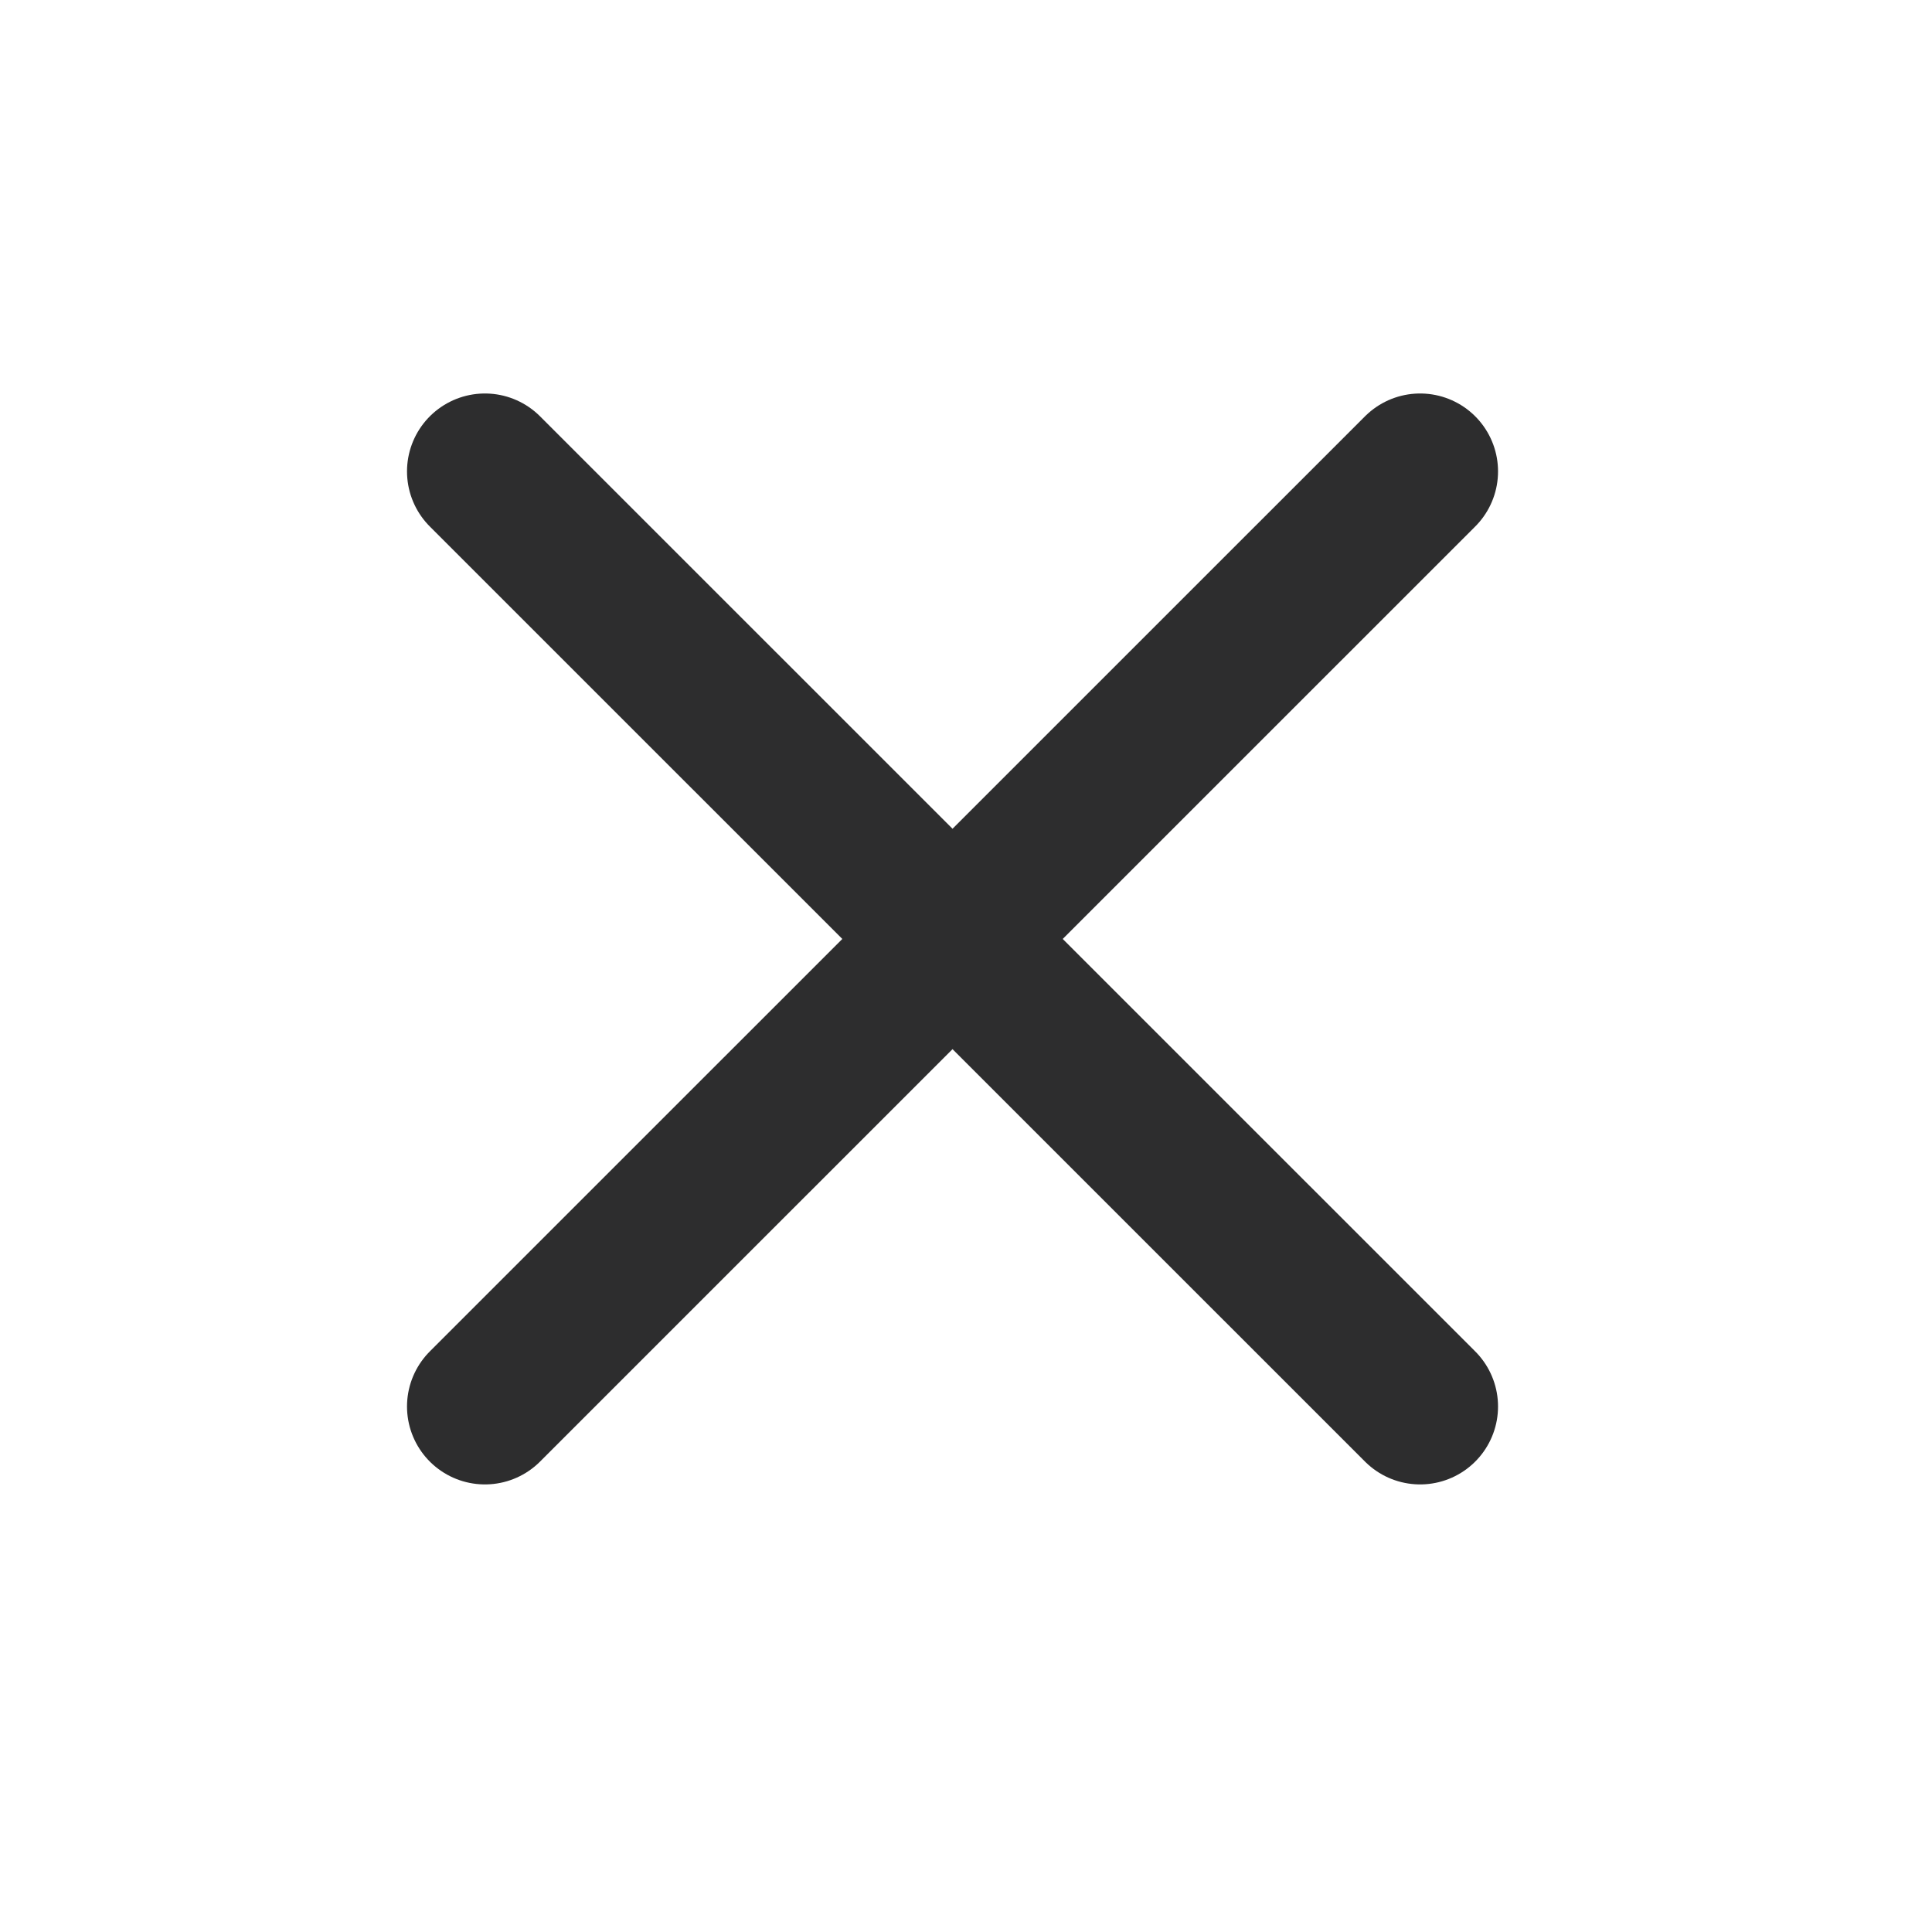
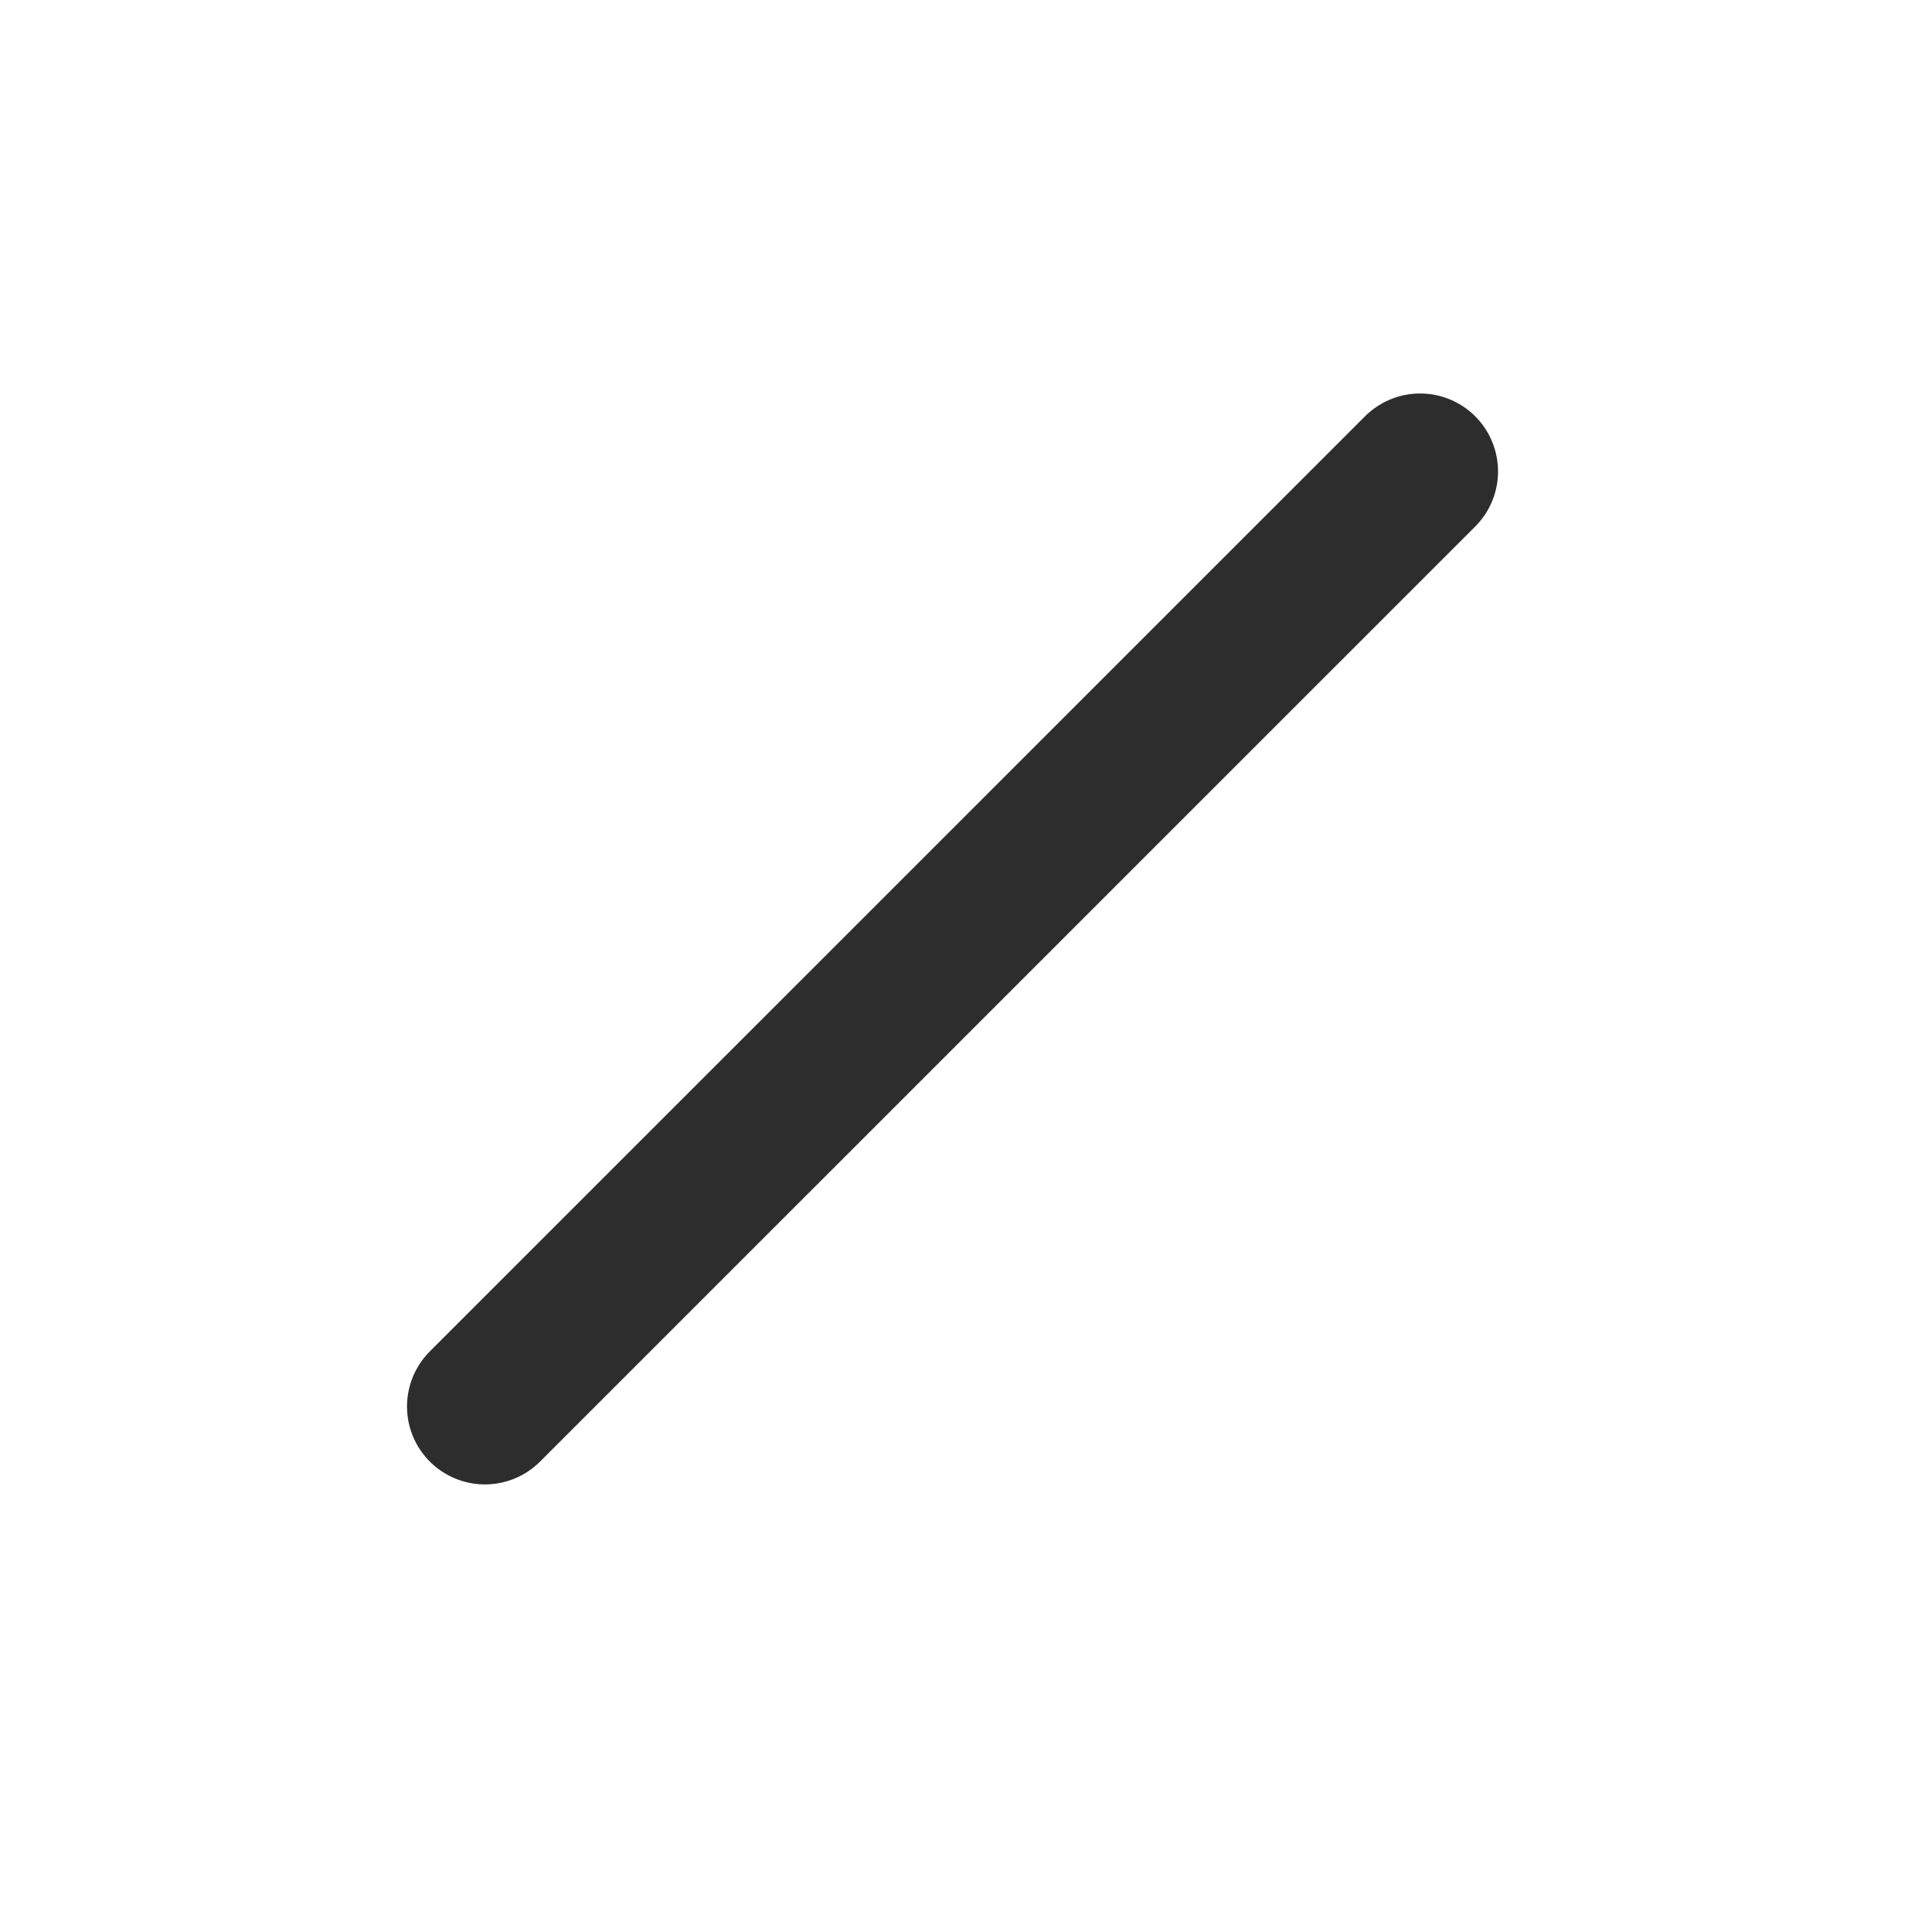
<svg xmlns="http://www.w3.org/2000/svg" width="21" height="21" viewBox="0 0 21 21" fill="none">
-   <path d="M15.436 5.124L5.271 15.288M5.271 5.124L15.436 15.288" stroke="#2D2D2E" stroke-width="1.694" stroke-linecap="round" stroke-linejoin="round" />
+   <path d="M15.436 5.124L5.271 15.288M5.271 5.124" stroke="#2D2D2E" stroke-width="1.694" stroke-linecap="round" stroke-linejoin="round" />
</svg>